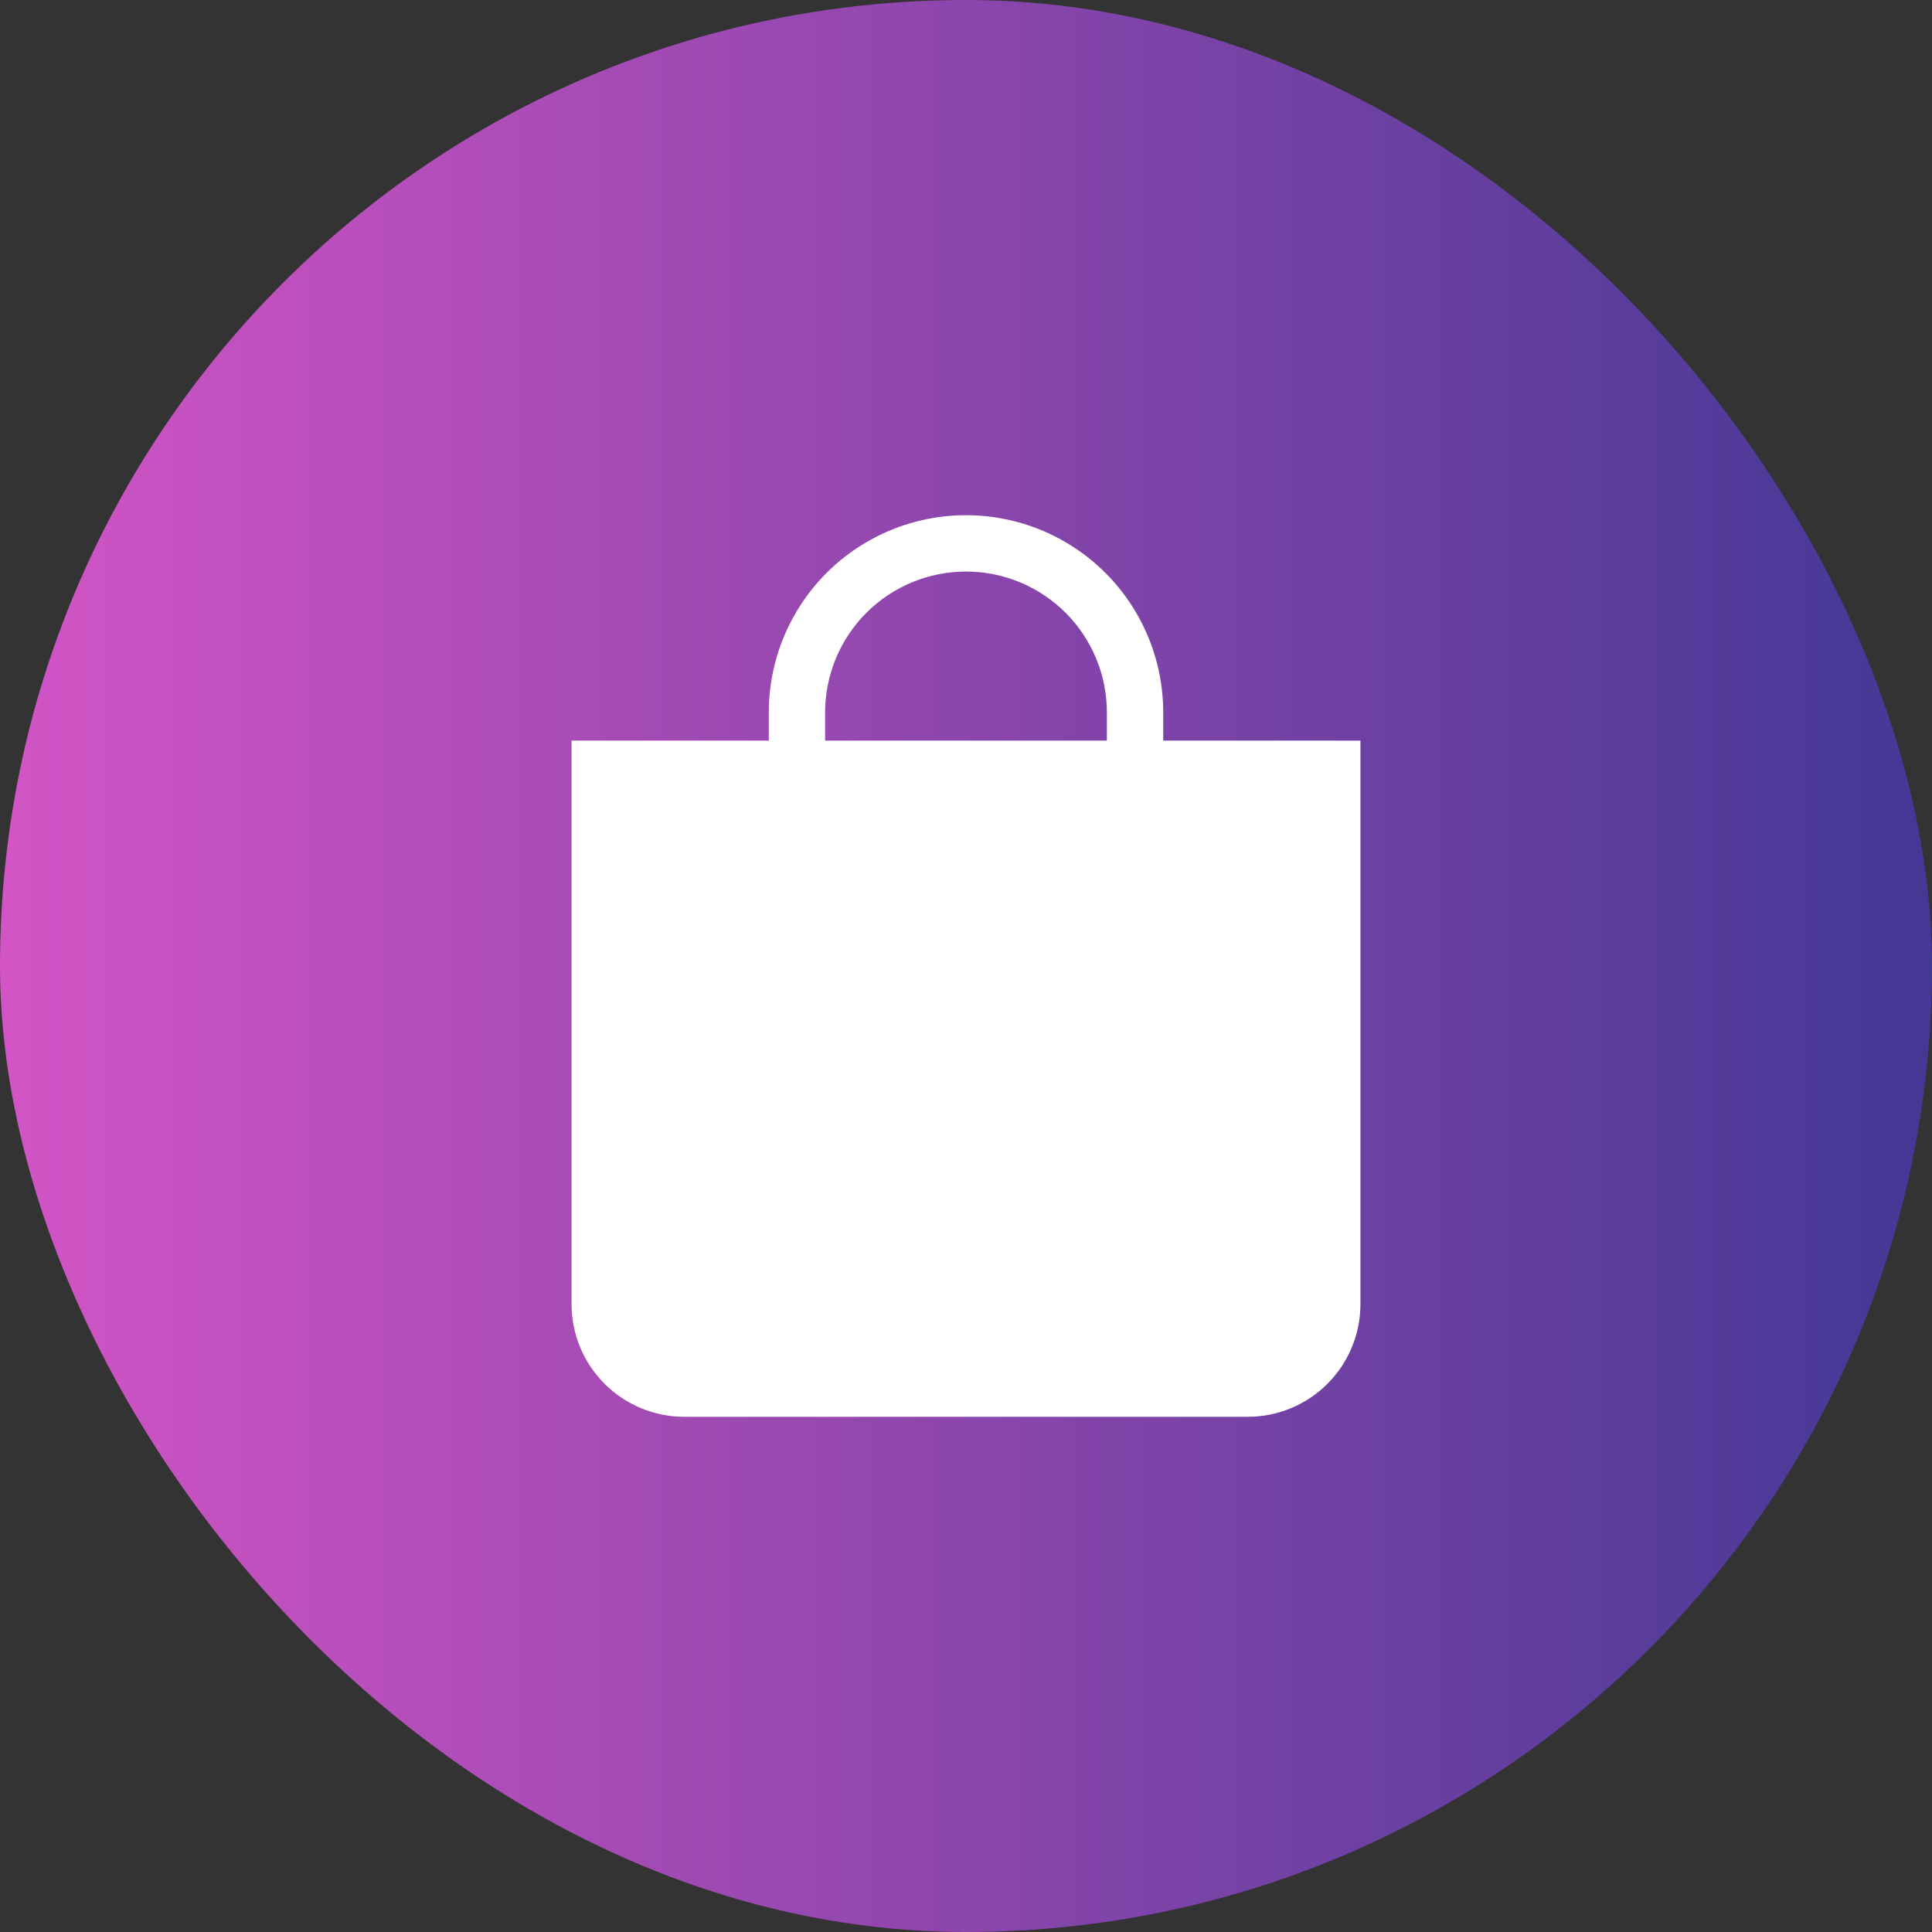
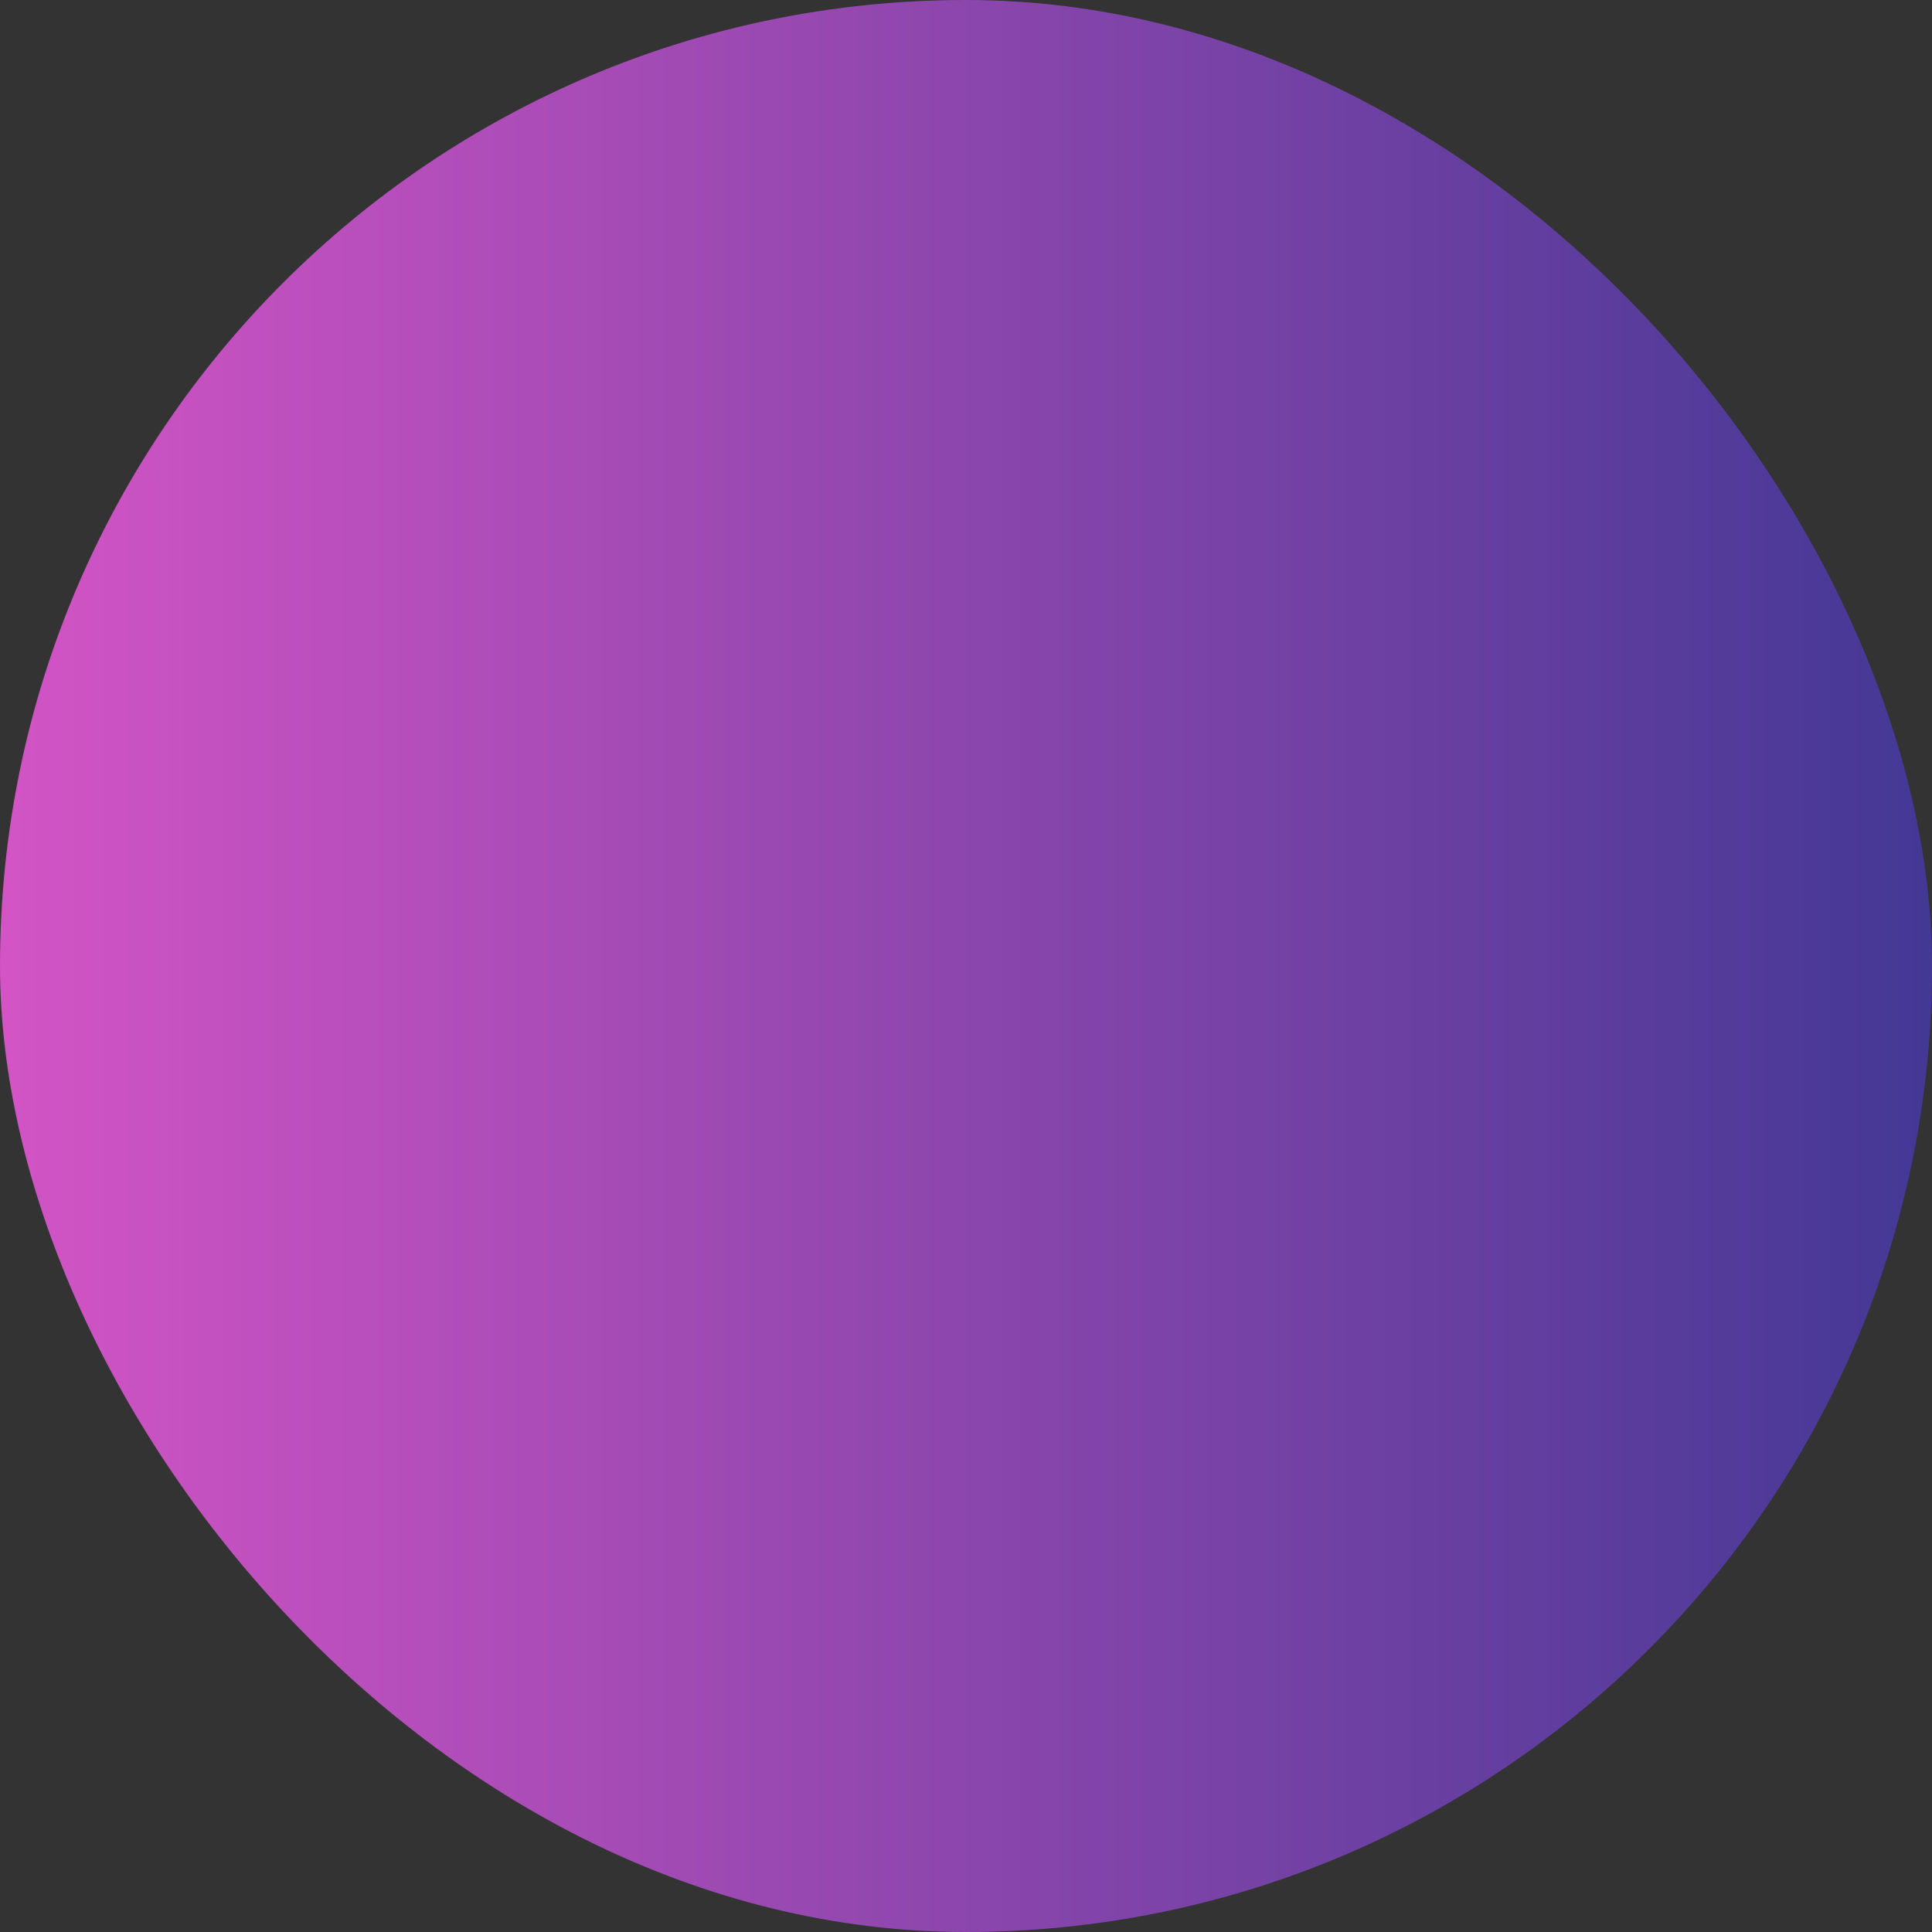
<svg xmlns="http://www.w3.org/2000/svg" width="150" height="150" viewBox="0 0 150 150" fill="none">
  <rect x="0" y="0" width="150" height="150" fill="#333333" stroke="none" />
  <rect width="150" height="150" rx="75" fill="url(#paint0_linear_1415_320)" />
-   <path d="M75 44.375C77.901 44.375 80.683 45.527 82.734 47.578C84.785 49.63 85.938 52.412 85.938 55.312V57.5H64.062V55.312C64.062 52.412 65.215 49.63 67.266 47.578C69.317 45.527 72.099 44.375 75 44.375ZM90.312 57.5V55.312C90.312 51.251 88.699 47.357 85.828 44.485C82.956 41.613 79.061 40 75 40C70.939 40 67.044 41.613 64.172 44.485C61.301 47.357 59.688 51.251 59.688 55.312V57.5H44.375V101.25C44.375 103.571 45.297 105.796 46.938 107.437C48.579 109.078 50.804 110 53.125 110H96.875C99.196 110 101.421 109.078 103.062 107.437C104.703 105.796 105.625 103.571 105.625 101.25V57.5H90.312Z" fill="white" />
  <defs>
    <linearGradient id="paint0_linear_1415_320" x1="0" y1="75" x2="150" y2="75" gradientUnits="userSpaceOnUse">
      <stop stop-color="#D354C5" />
      <stop offset="1" stop-color="#443895" />
    </linearGradient>
  </defs>
</svg>